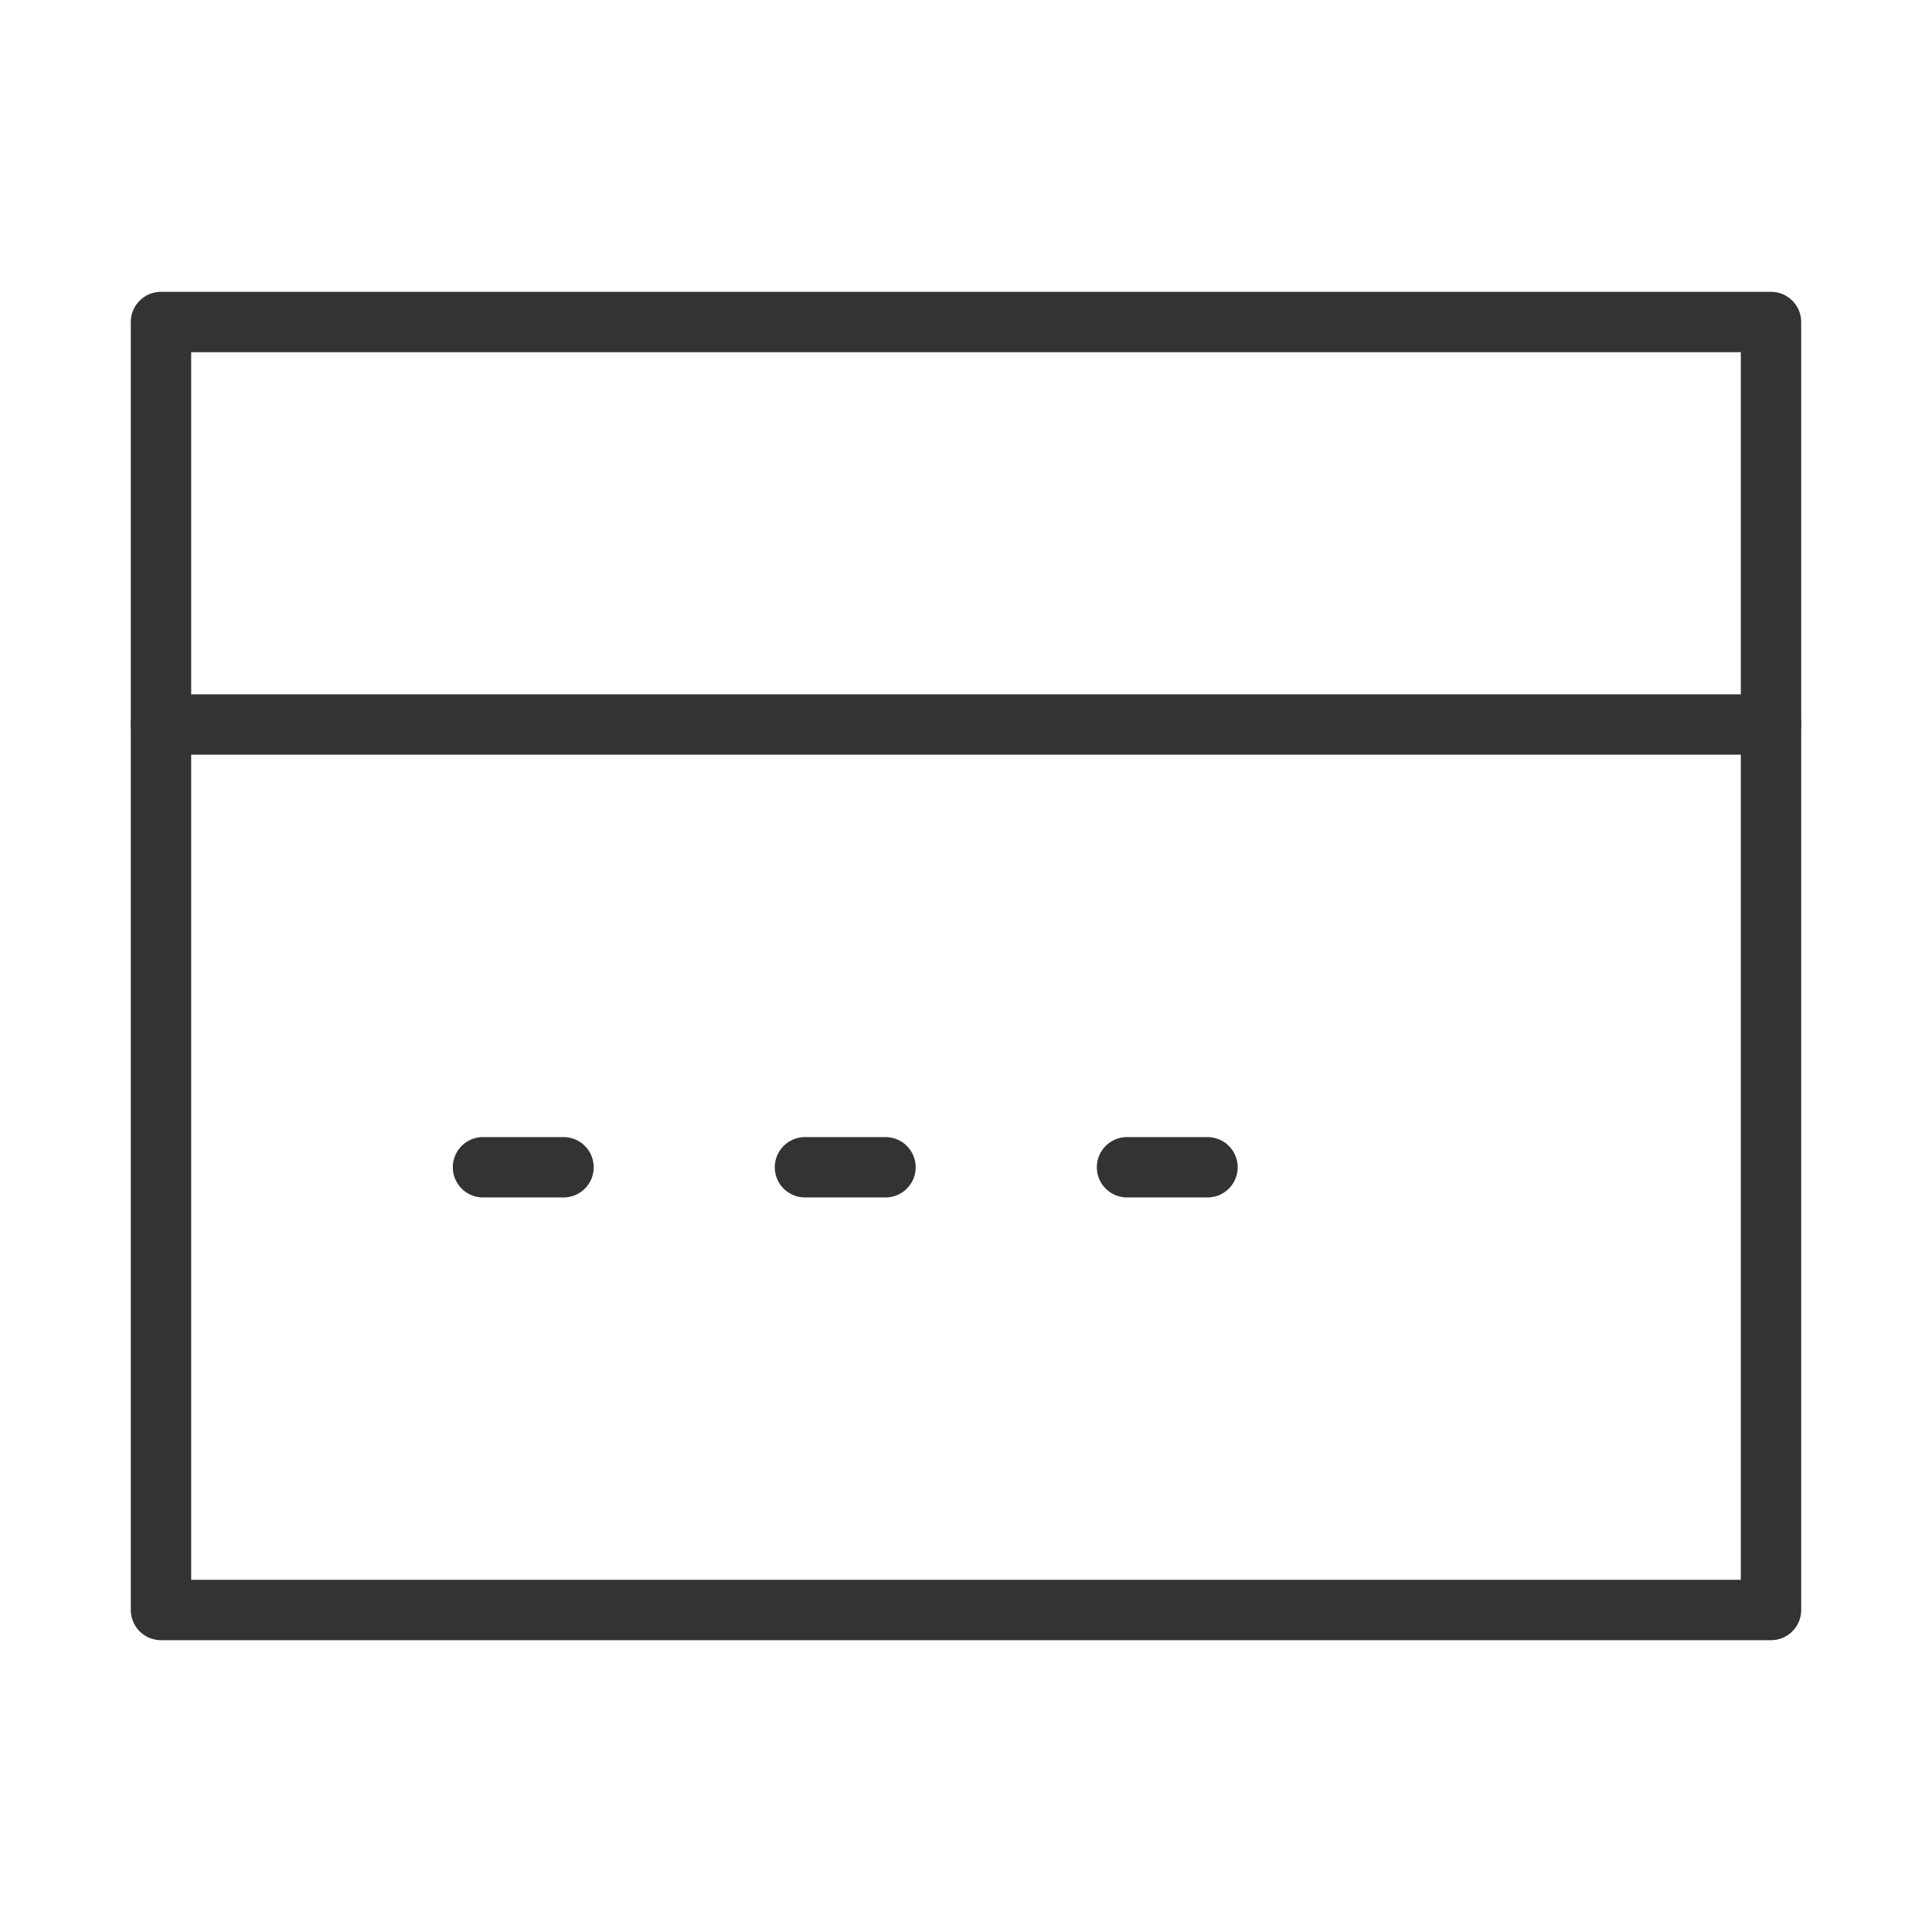
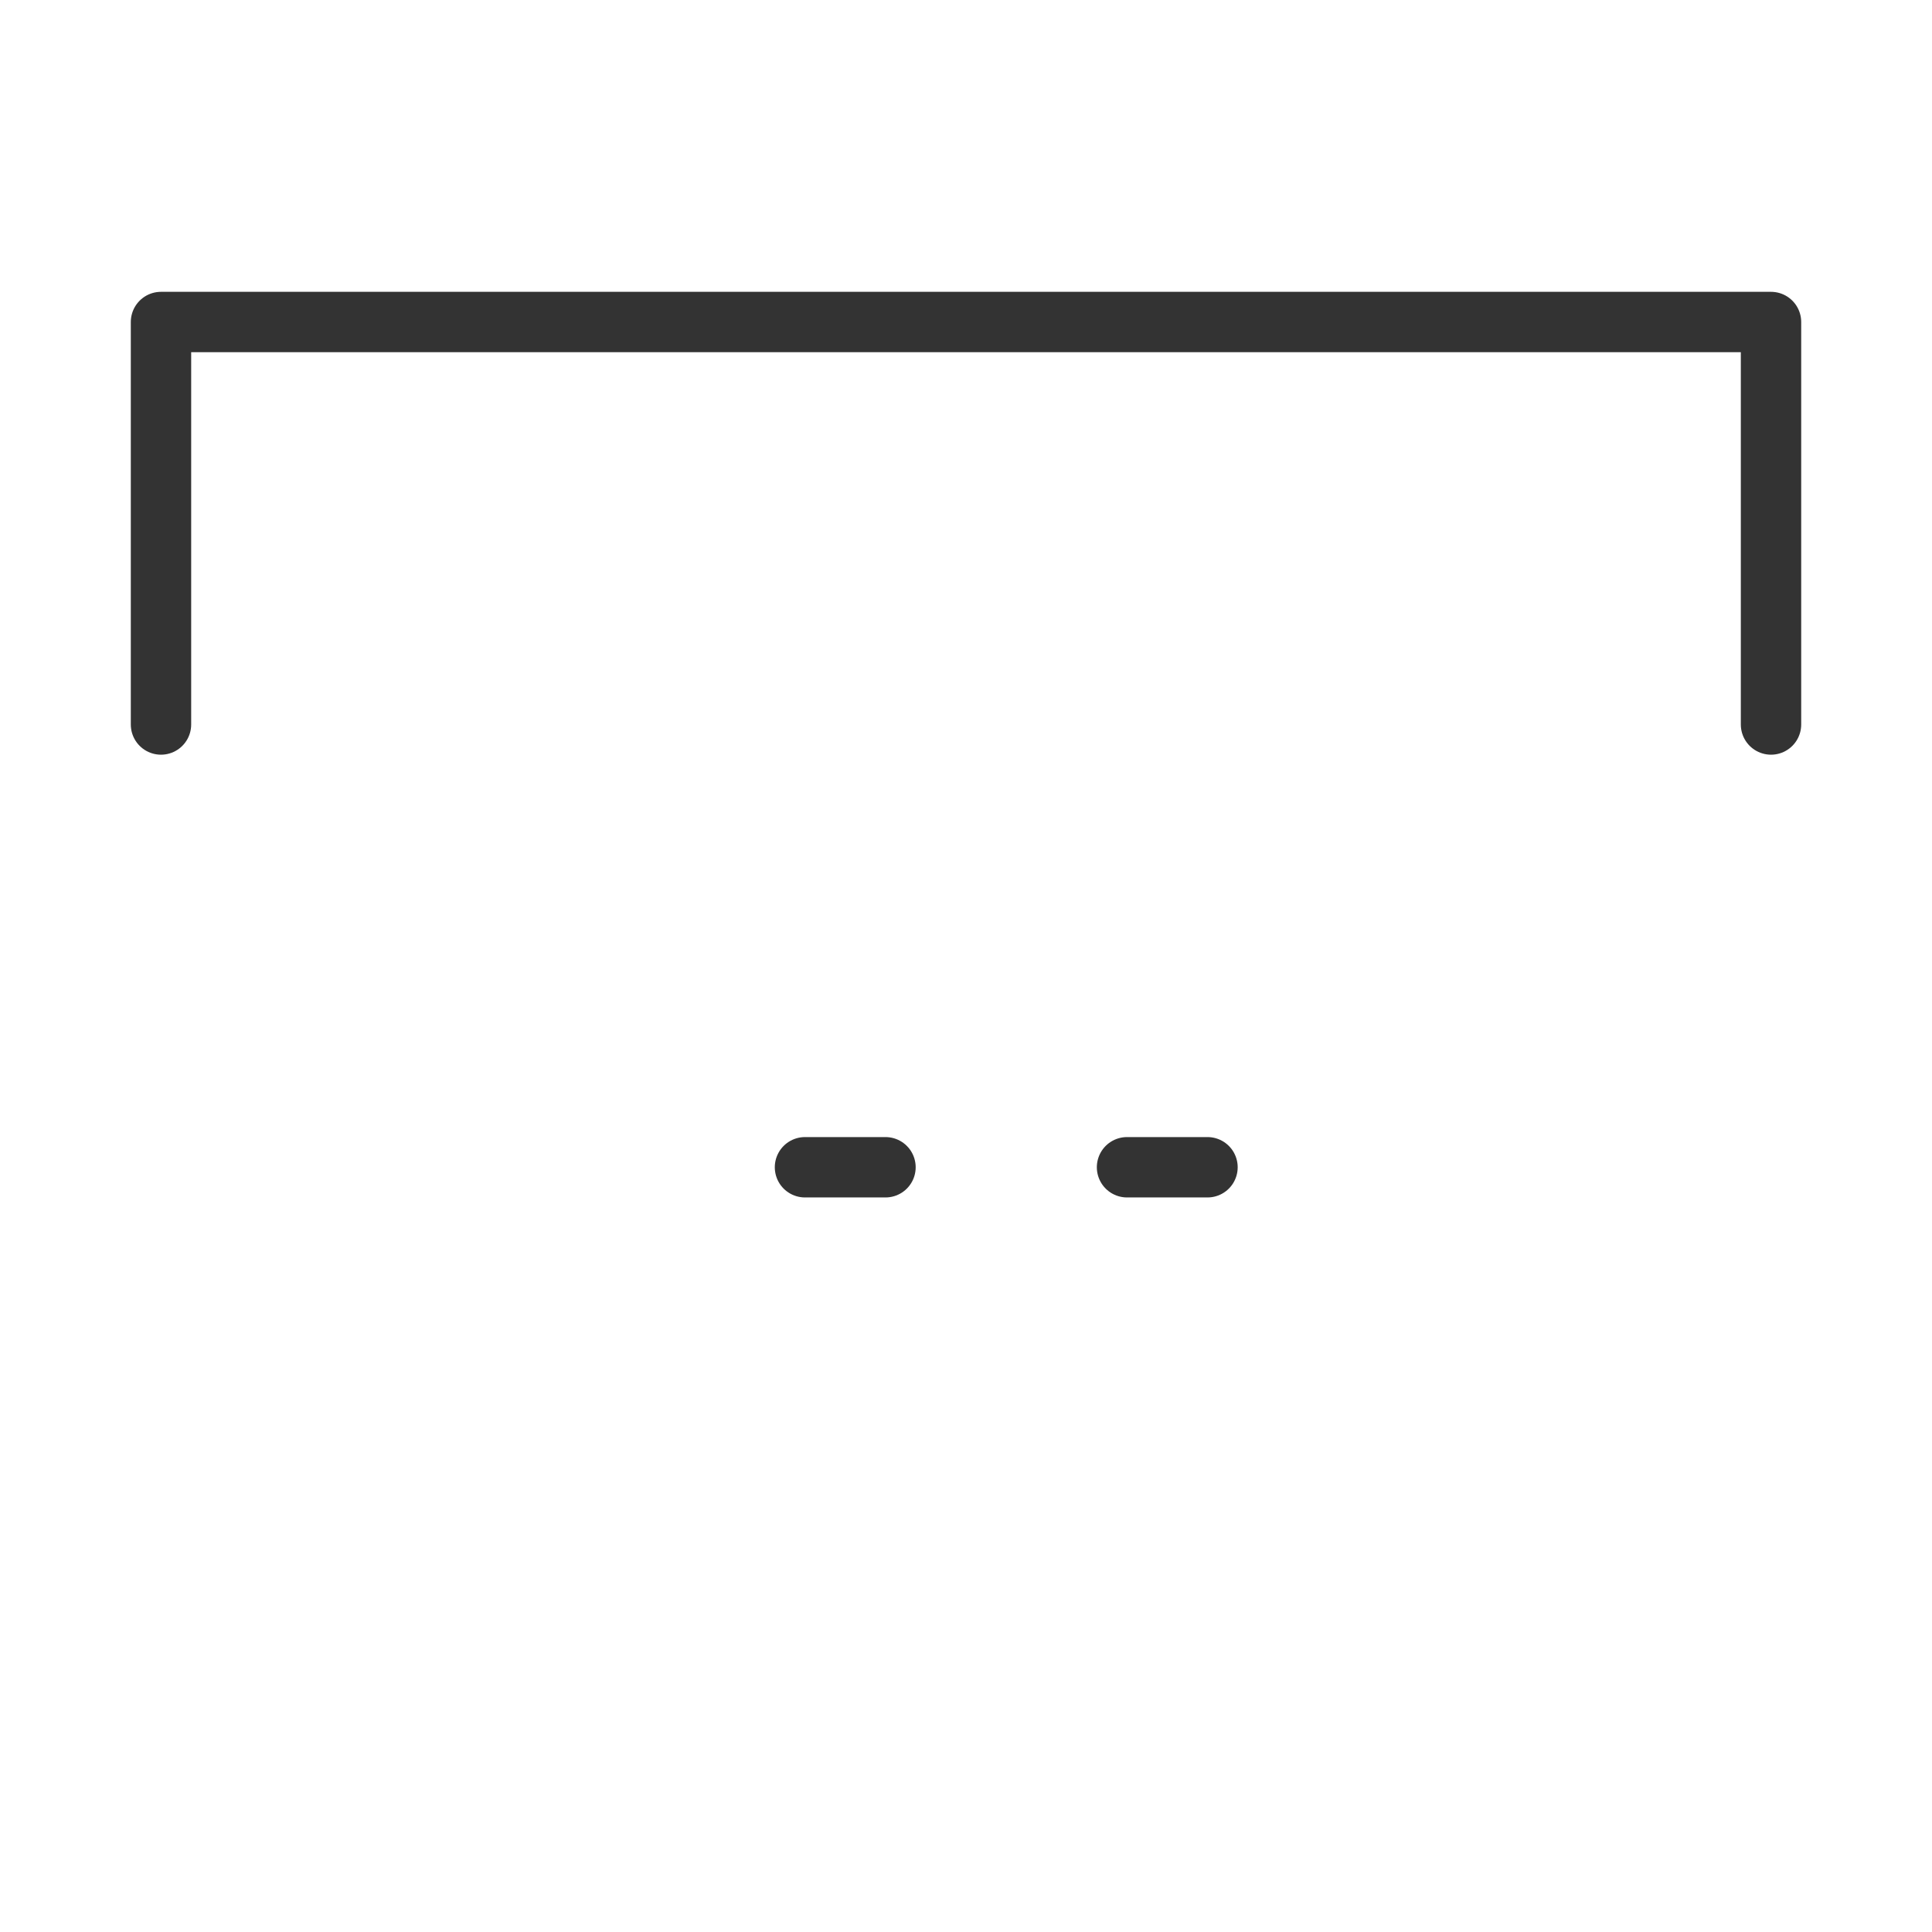
<svg xmlns="http://www.w3.org/2000/svg" width="64" height="64" viewBox="0 0 64 64" fill="none">
  <path d="M58.667 24V10.667H5.333V24" stroke="#333333" stroke-width="2" stroke-linecap="round" stroke-linejoin="round" />
-   <path d="M58.667 24H5.333V53.333H58.667V24Z" stroke="#333333" stroke-width="2" stroke-linejoin="round" />
-   <path d="M16 38.667H18.667" stroke="#333333" stroke-width="2" stroke-linecap="round" stroke-linejoin="round" />
  <path d="M26.666 38.667H29.333" stroke="#333333" stroke-width="2" stroke-linecap="round" stroke-linejoin="round" />
  <path d="M37.334 38.667H40" stroke="#333333" stroke-width="2" stroke-linecap="round" stroke-linejoin="round" />
</svg>